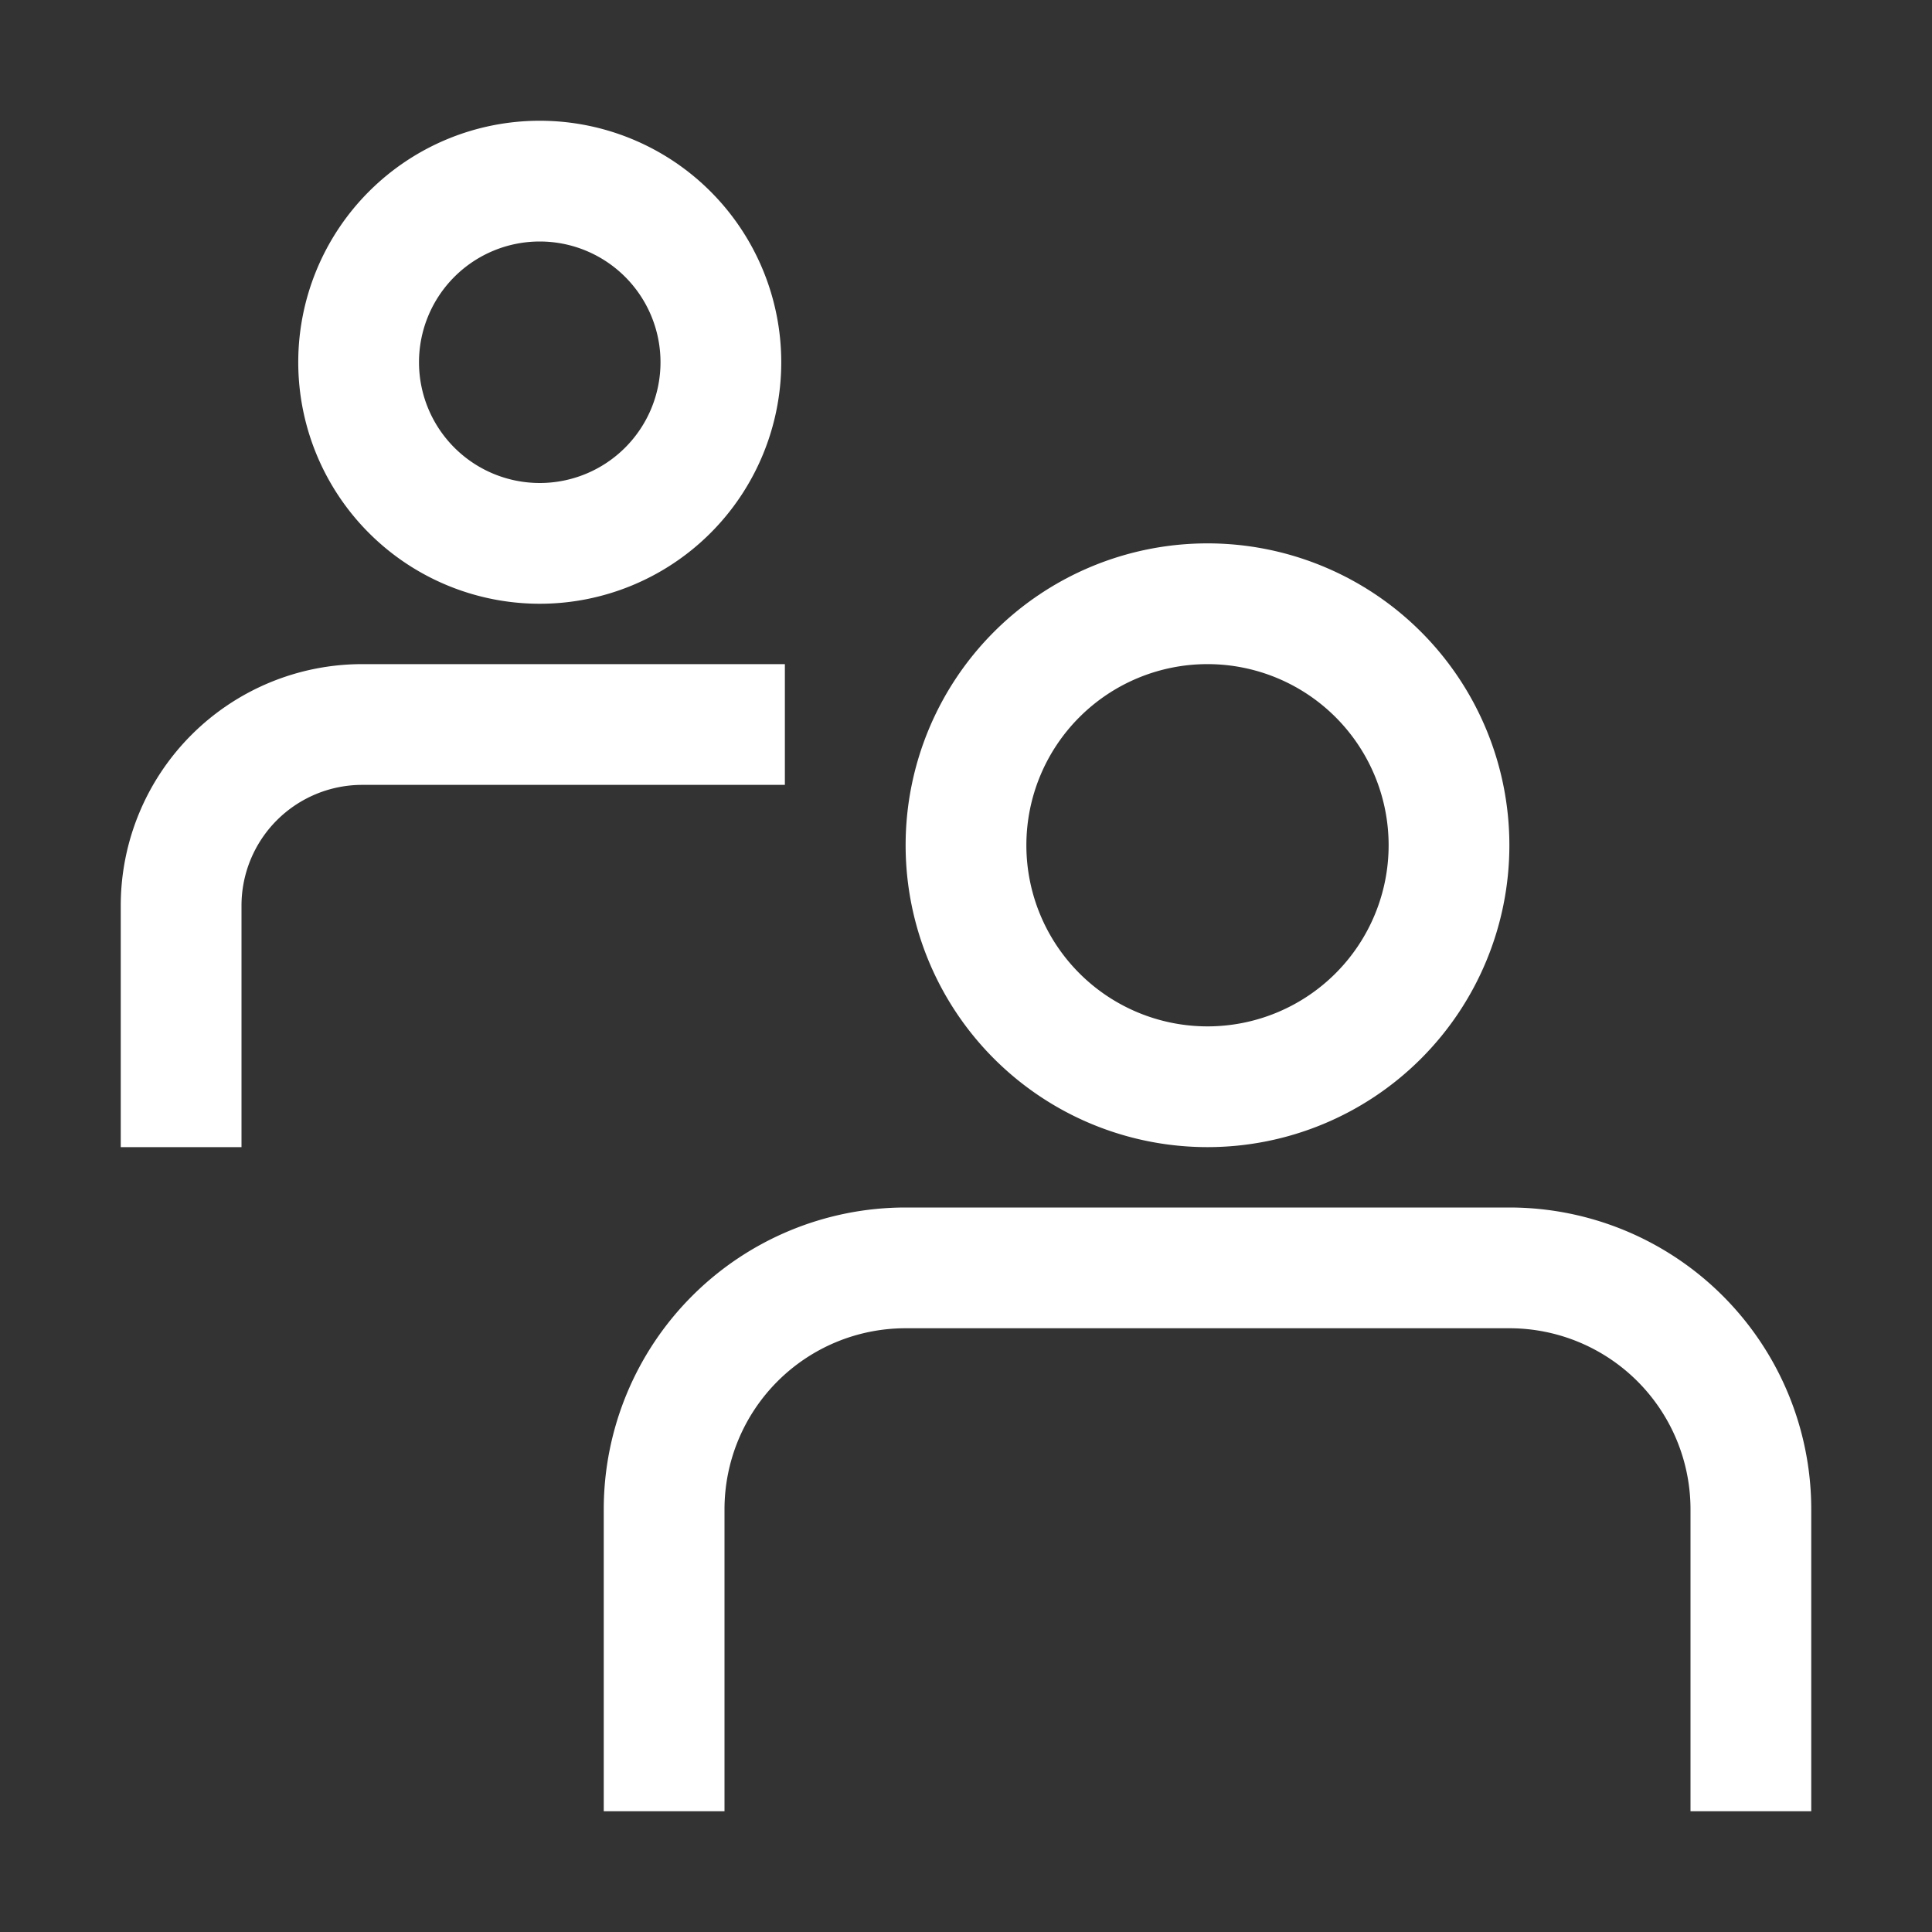
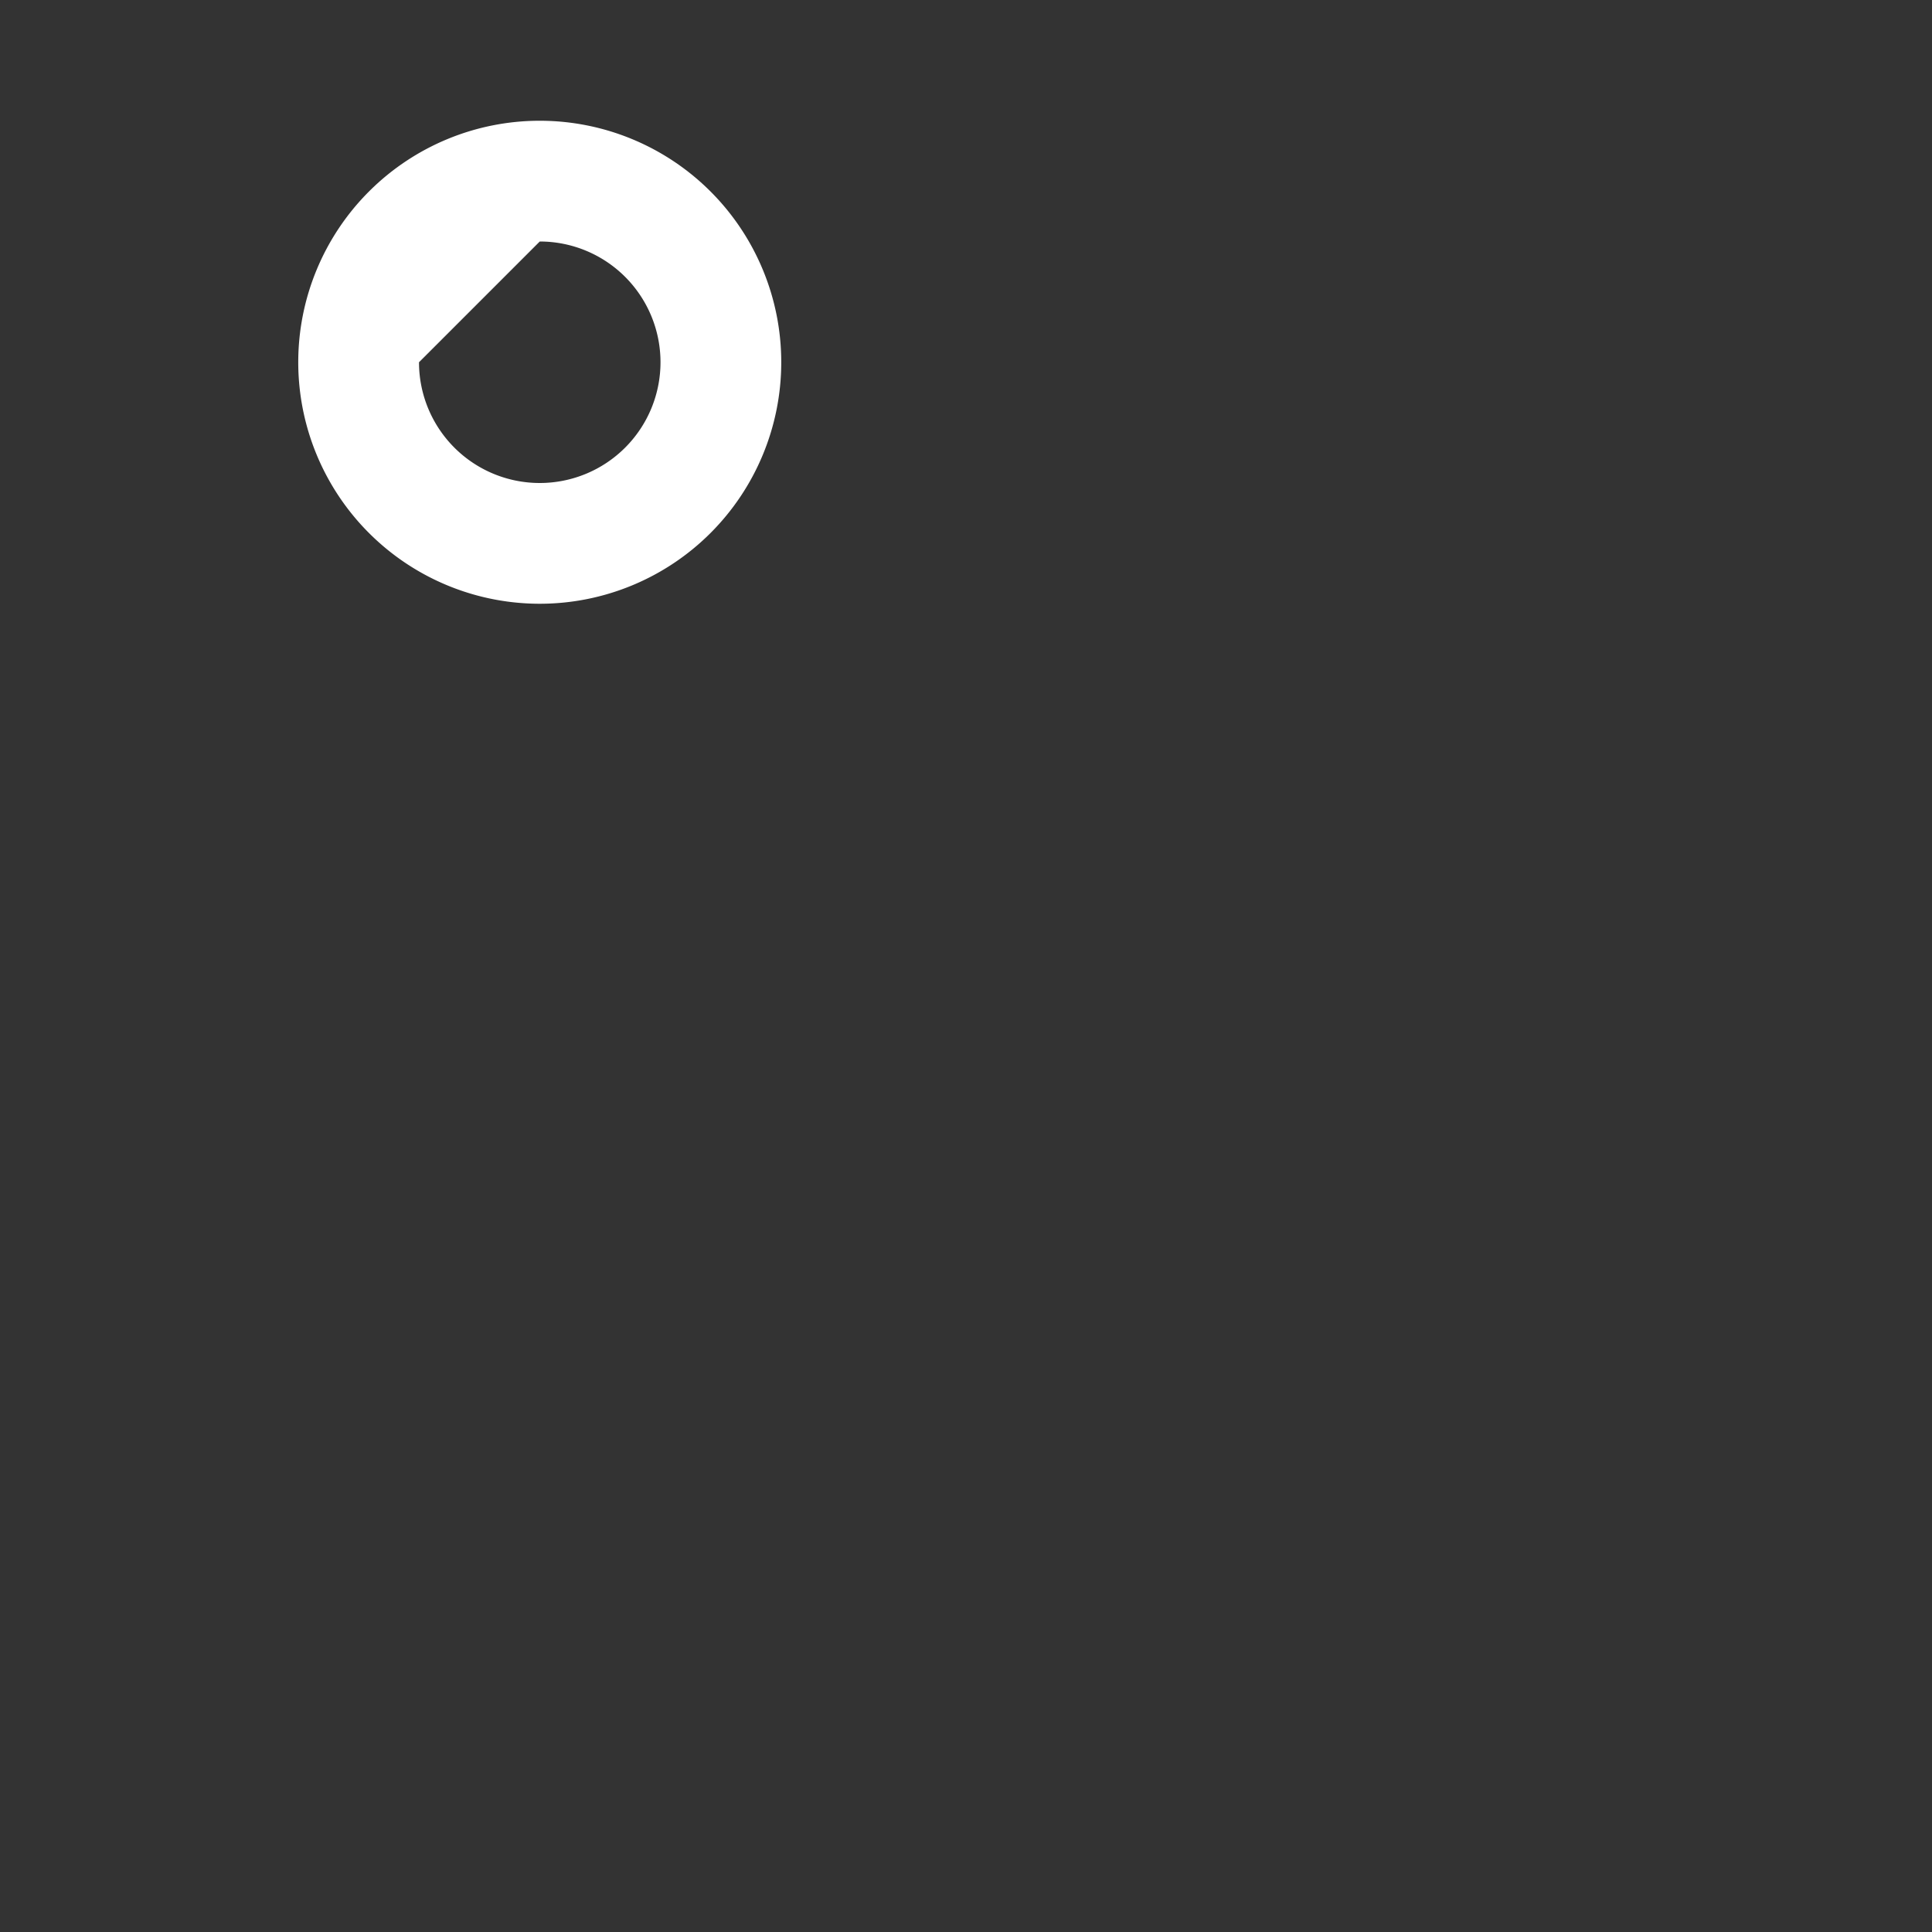
<svg xmlns="http://www.w3.org/2000/svg" width="32" height="32">
  <rect width="100%" height="100%" fill="#333333" stroke="none" />
  <title />
  <g>
    <title>background</title>
-     <rect fill="none" id="canvas_background" height="402" width="582" y="-1" x="-1" />
  </g>
  <g>
    <title>Layer 1</title>
-     <path fill="#ffffff" id="svg_1" d="m20,19a5,5 0 1 0 -5,-5a5,5 0 0 0 5,5zm0,-8a3,3 0 1 1 -3,3a3,3 0 0 1 3,-3z" />
-     <path fill="#ffffff" id="svg_2" d="m8.94,10a4,4 0 1 0 -4,-4a4,4 0 0 0 4,4zm0,-6a2,2 0 1 1 -2,2a2,2 0 0 1 2,-2z" />
-     <path fill="#ffffff" id="svg_3" d="m25,20l-10,0a5,5 0 0 0 -5,5l0,5l2,0l0,-5a3,3 0 0 1 3,-3l10,0a3,3 0 0 1 3,3l0,5l2,0l0,-5a5,5 0 0 0 -5,-5z" />
-     <path fill="#ffffff" id="svg_4" d="m13,11l-7,0a4,4 0 0 0 -4,4l0,4l2,0l0,-4a2,2 0 0 1 2,-2l7,0l0,-2z" />
+     <path fill="#ffffff" id="svg_2" d="m8.94,10a4,4 0 1 0 -4,-4a4,4 0 0 0 4,4zm0,-6a2,2 0 1 1 -2,2z" />
  </g>
</svg>